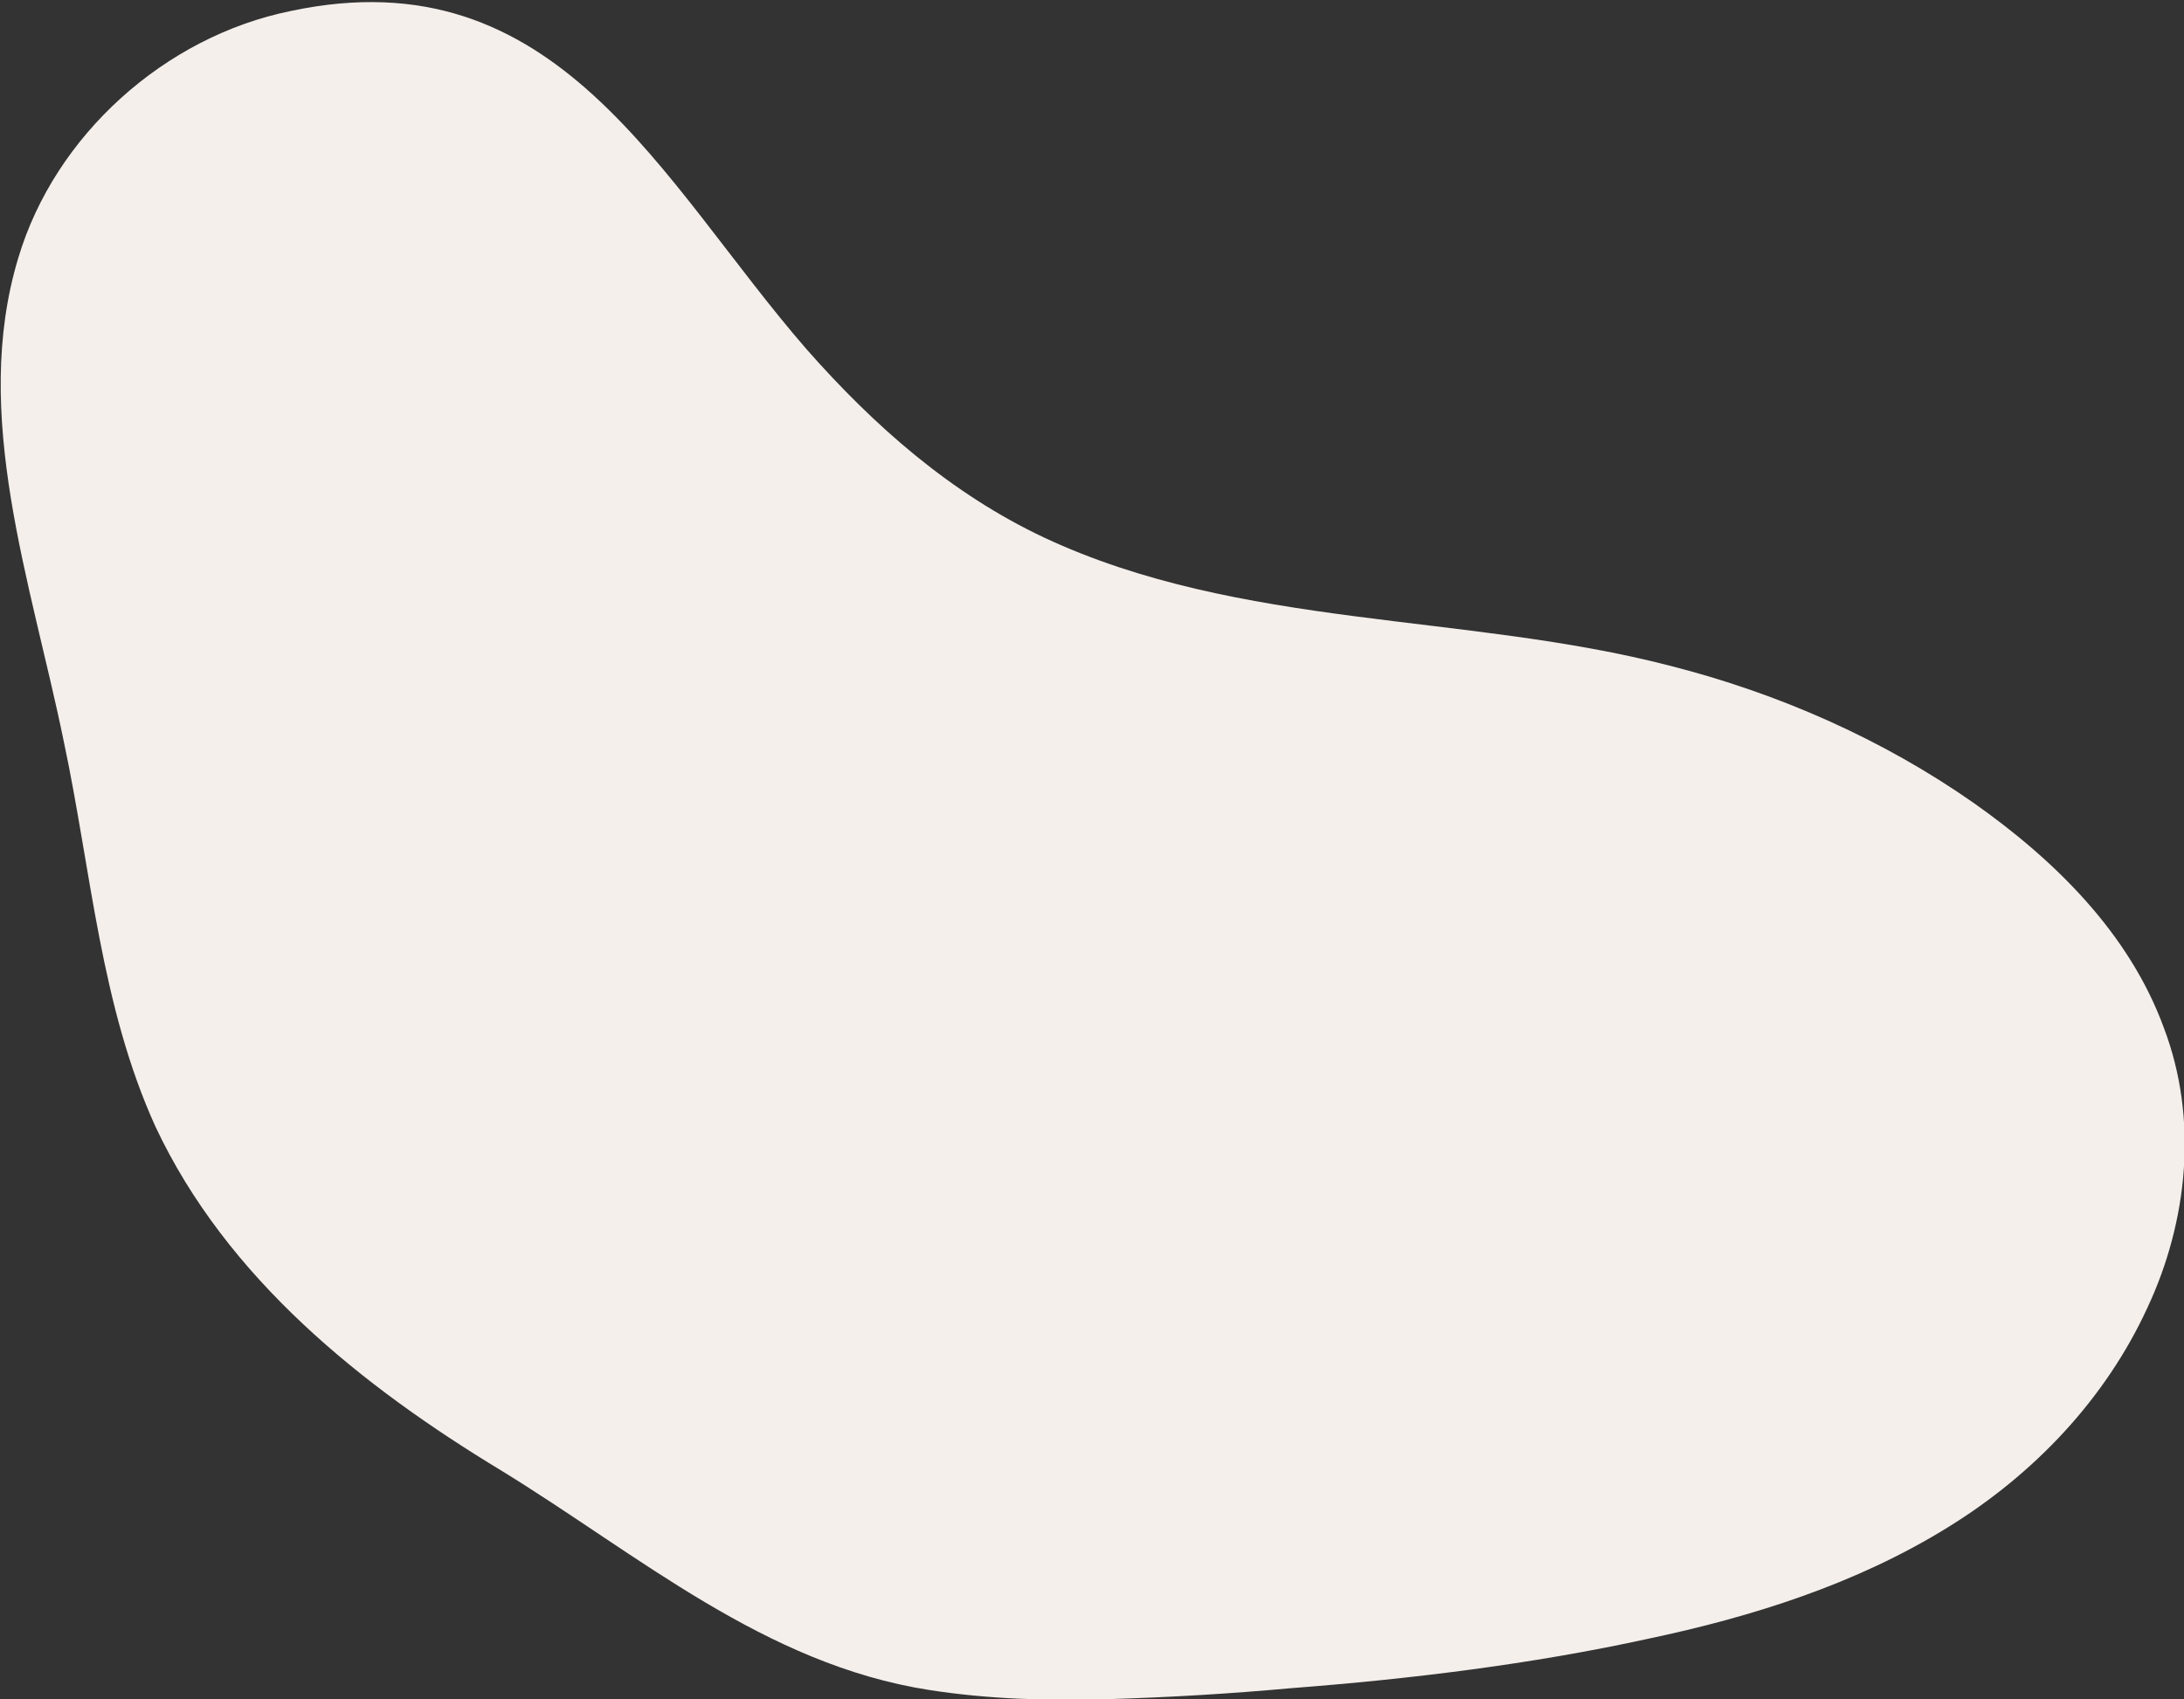
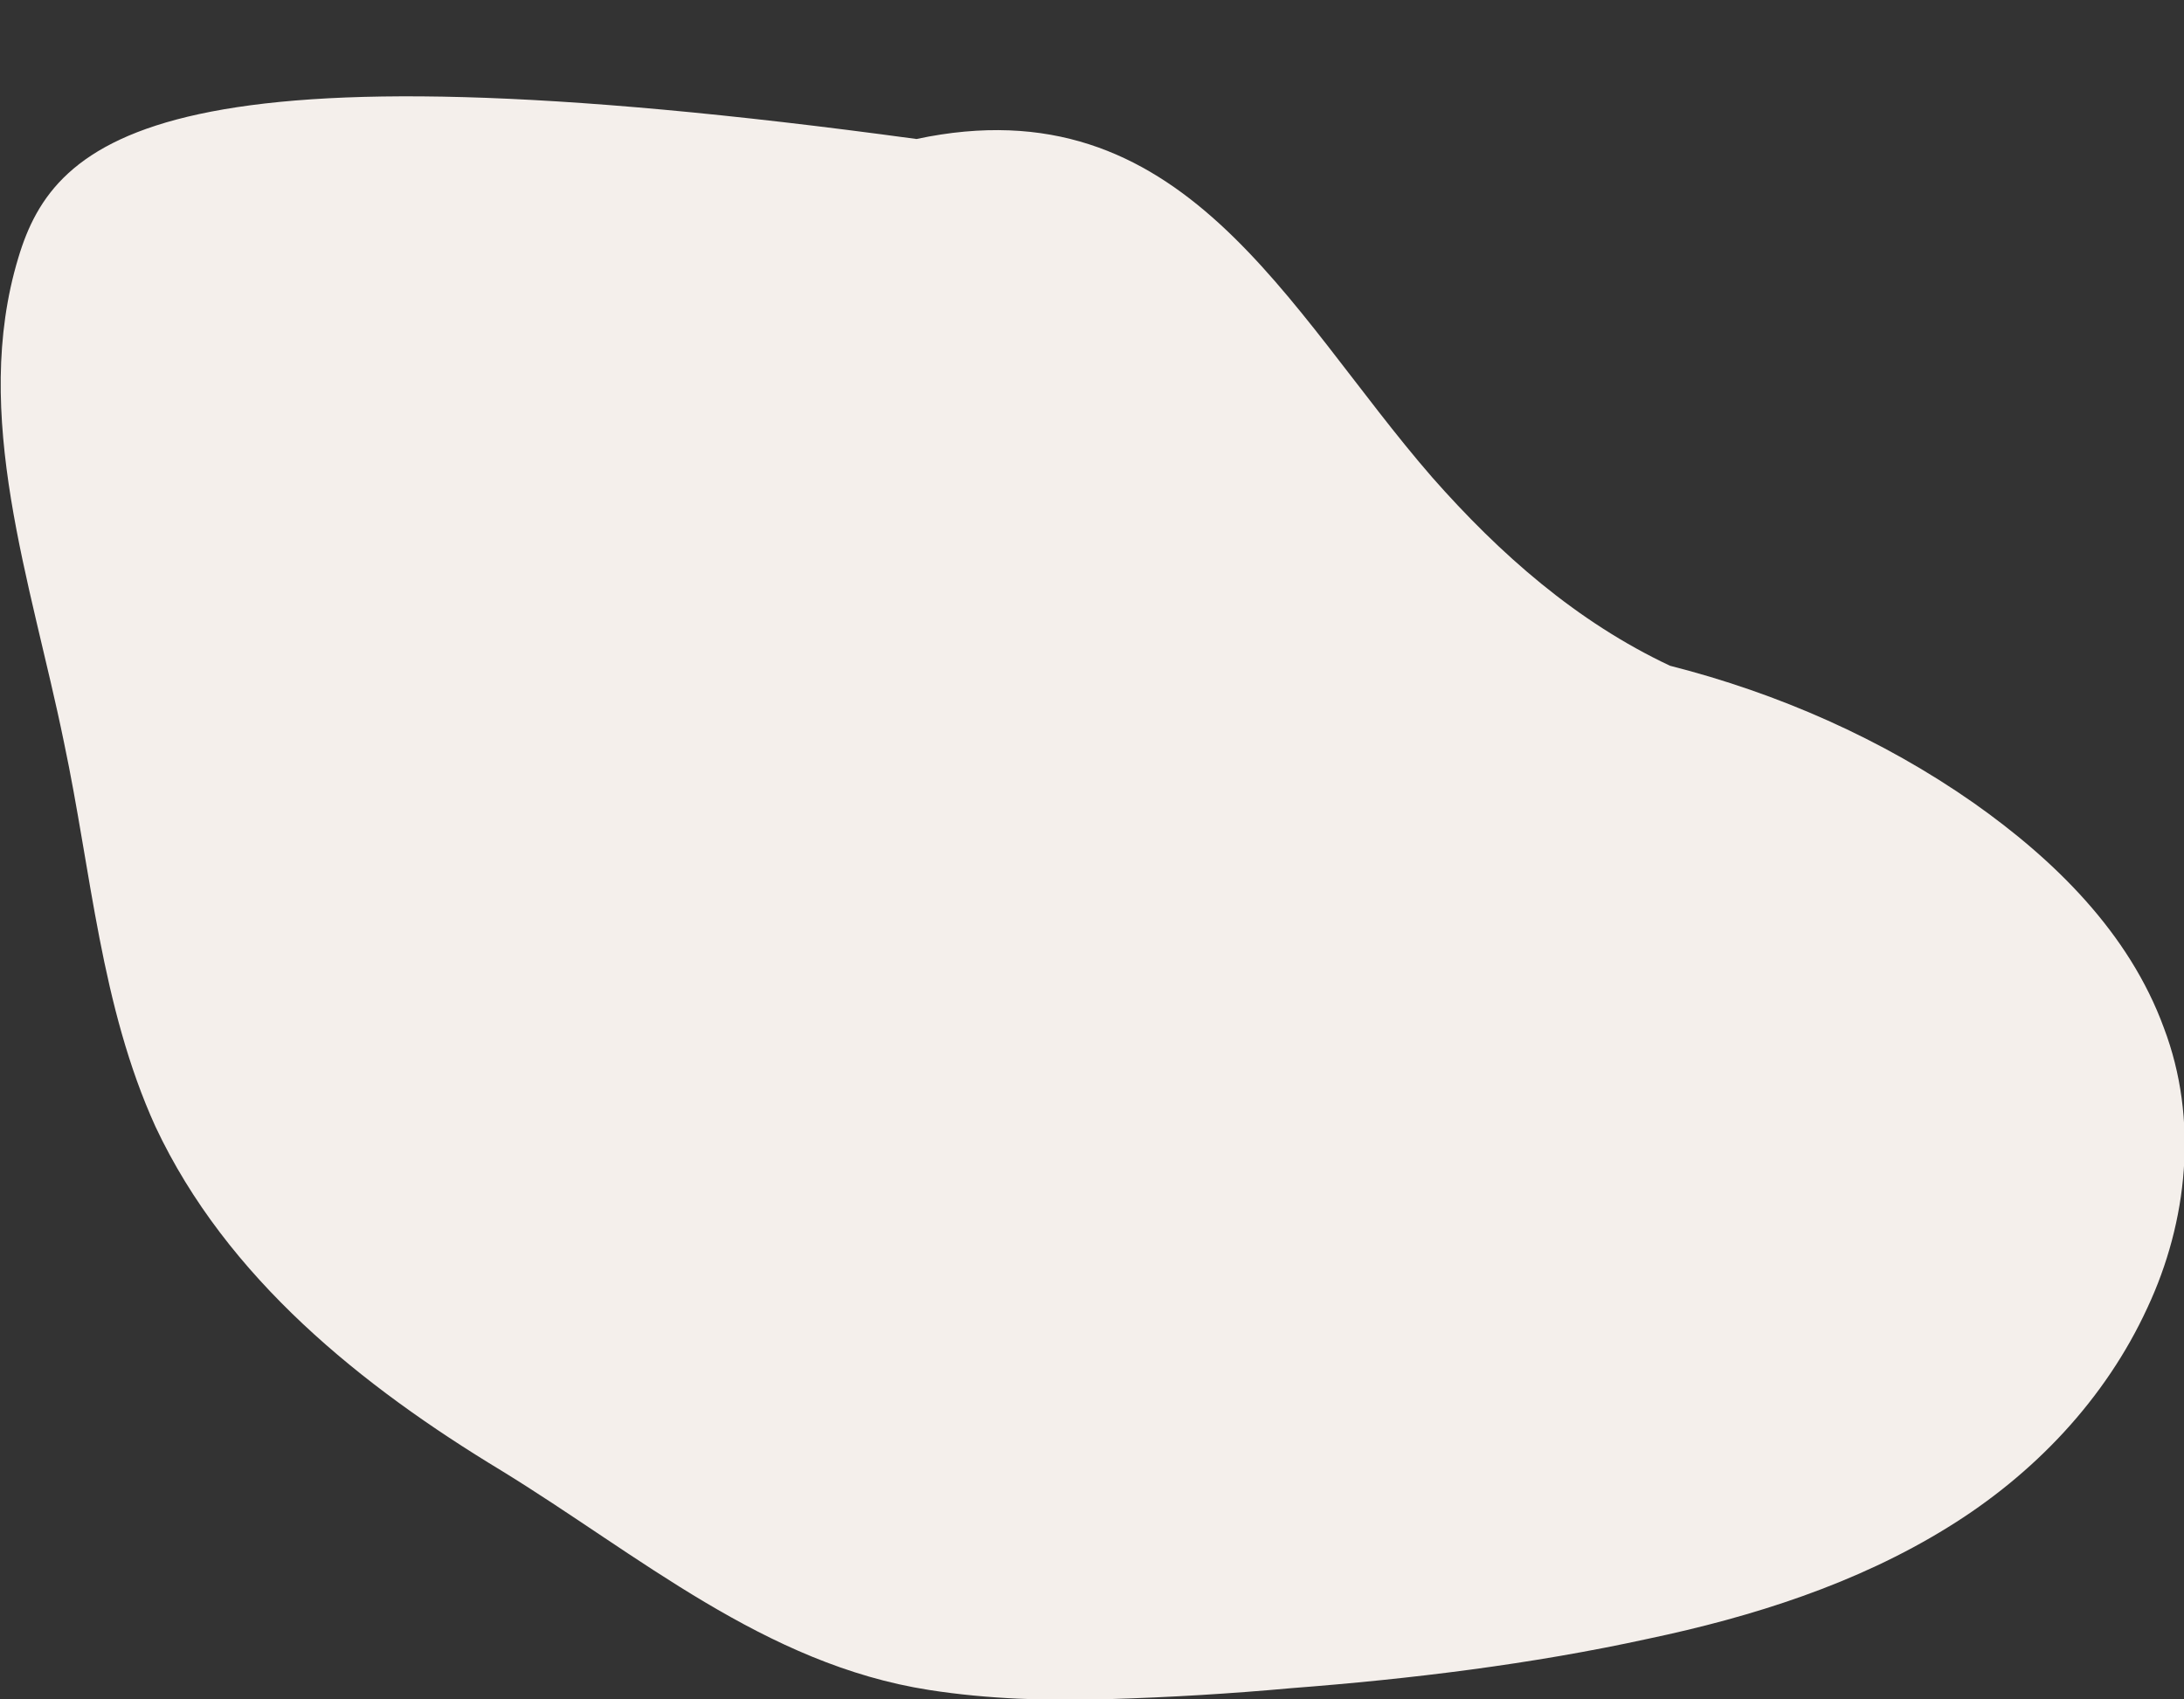
<svg xmlns="http://www.w3.org/2000/svg" version="1.1" id="レイヤー_1" x="0px" y="0px" width="119.4px" height="92.9px" viewBox="0 0 119.4 92.9" style="enable-background:new 0 0 119.4 92.9;" xml:space="preserve">
  <rect x="0" y="0" width="119.4" height="92.9" fill="#333333" stroke="none" />
  <style type="text/css">
	.st0{fill:#F4EFEB;}
</style>
-   <path class="st0" d="M118.3,56.2c-1.9-5.2-6-9.2-10.4-12.3c-5-3.5-10.7-6-16.6-7.5c-11.2-2.9-23.5-2-34.2-7  c-5.1-2.4-9.3-6.1-13-10.3c-8-9.2-13.6-21.6-28.2-18.5C9,2,3,7.4,1,14.1c-2.6,8.6,0.7,17.7,2.5,26.5c1.5,7.1,2,14.4,5,21  c3.9,8.3,11.3,14.2,18.9,18.8c7.5,4.6,14.4,10.6,23.4,12c3.2,0.5,6.5,0.6,9.8,0.5c3.4-0.1,6.7-0.3,10-0.6c6.5-0.5,13.1-1.3,19.5-2.7  c5.7-1.2,11.4-3,16.4-6.1c4.7-2.9,8.6-7,10.9-12C119.6,66.8,120.2,61.2,118.3,56.2z" />
+   <path class="st0" d="M118.3,56.2c-1.9-5.2-6-9.2-10.4-12.3c-5-3.5-10.7-6-16.6-7.5c-5.1-2.4-9.3-6.1-13-10.3c-8-9.2-13.6-21.6-28.2-18.5C9,2,3,7.4,1,14.1c-2.6,8.6,0.7,17.7,2.5,26.5c1.5,7.1,2,14.4,5,21  c3.9,8.3,11.3,14.2,18.9,18.8c7.5,4.6,14.4,10.6,23.4,12c3.2,0.5,6.5,0.6,9.8,0.5c3.4-0.1,6.7-0.3,10-0.6c6.5-0.5,13.1-1.3,19.5-2.7  c5.7-1.2,11.4-3,16.4-6.1c4.7-2.9,8.6-7,10.9-12C119.6,66.8,120.2,61.2,118.3,56.2z" />
</svg>